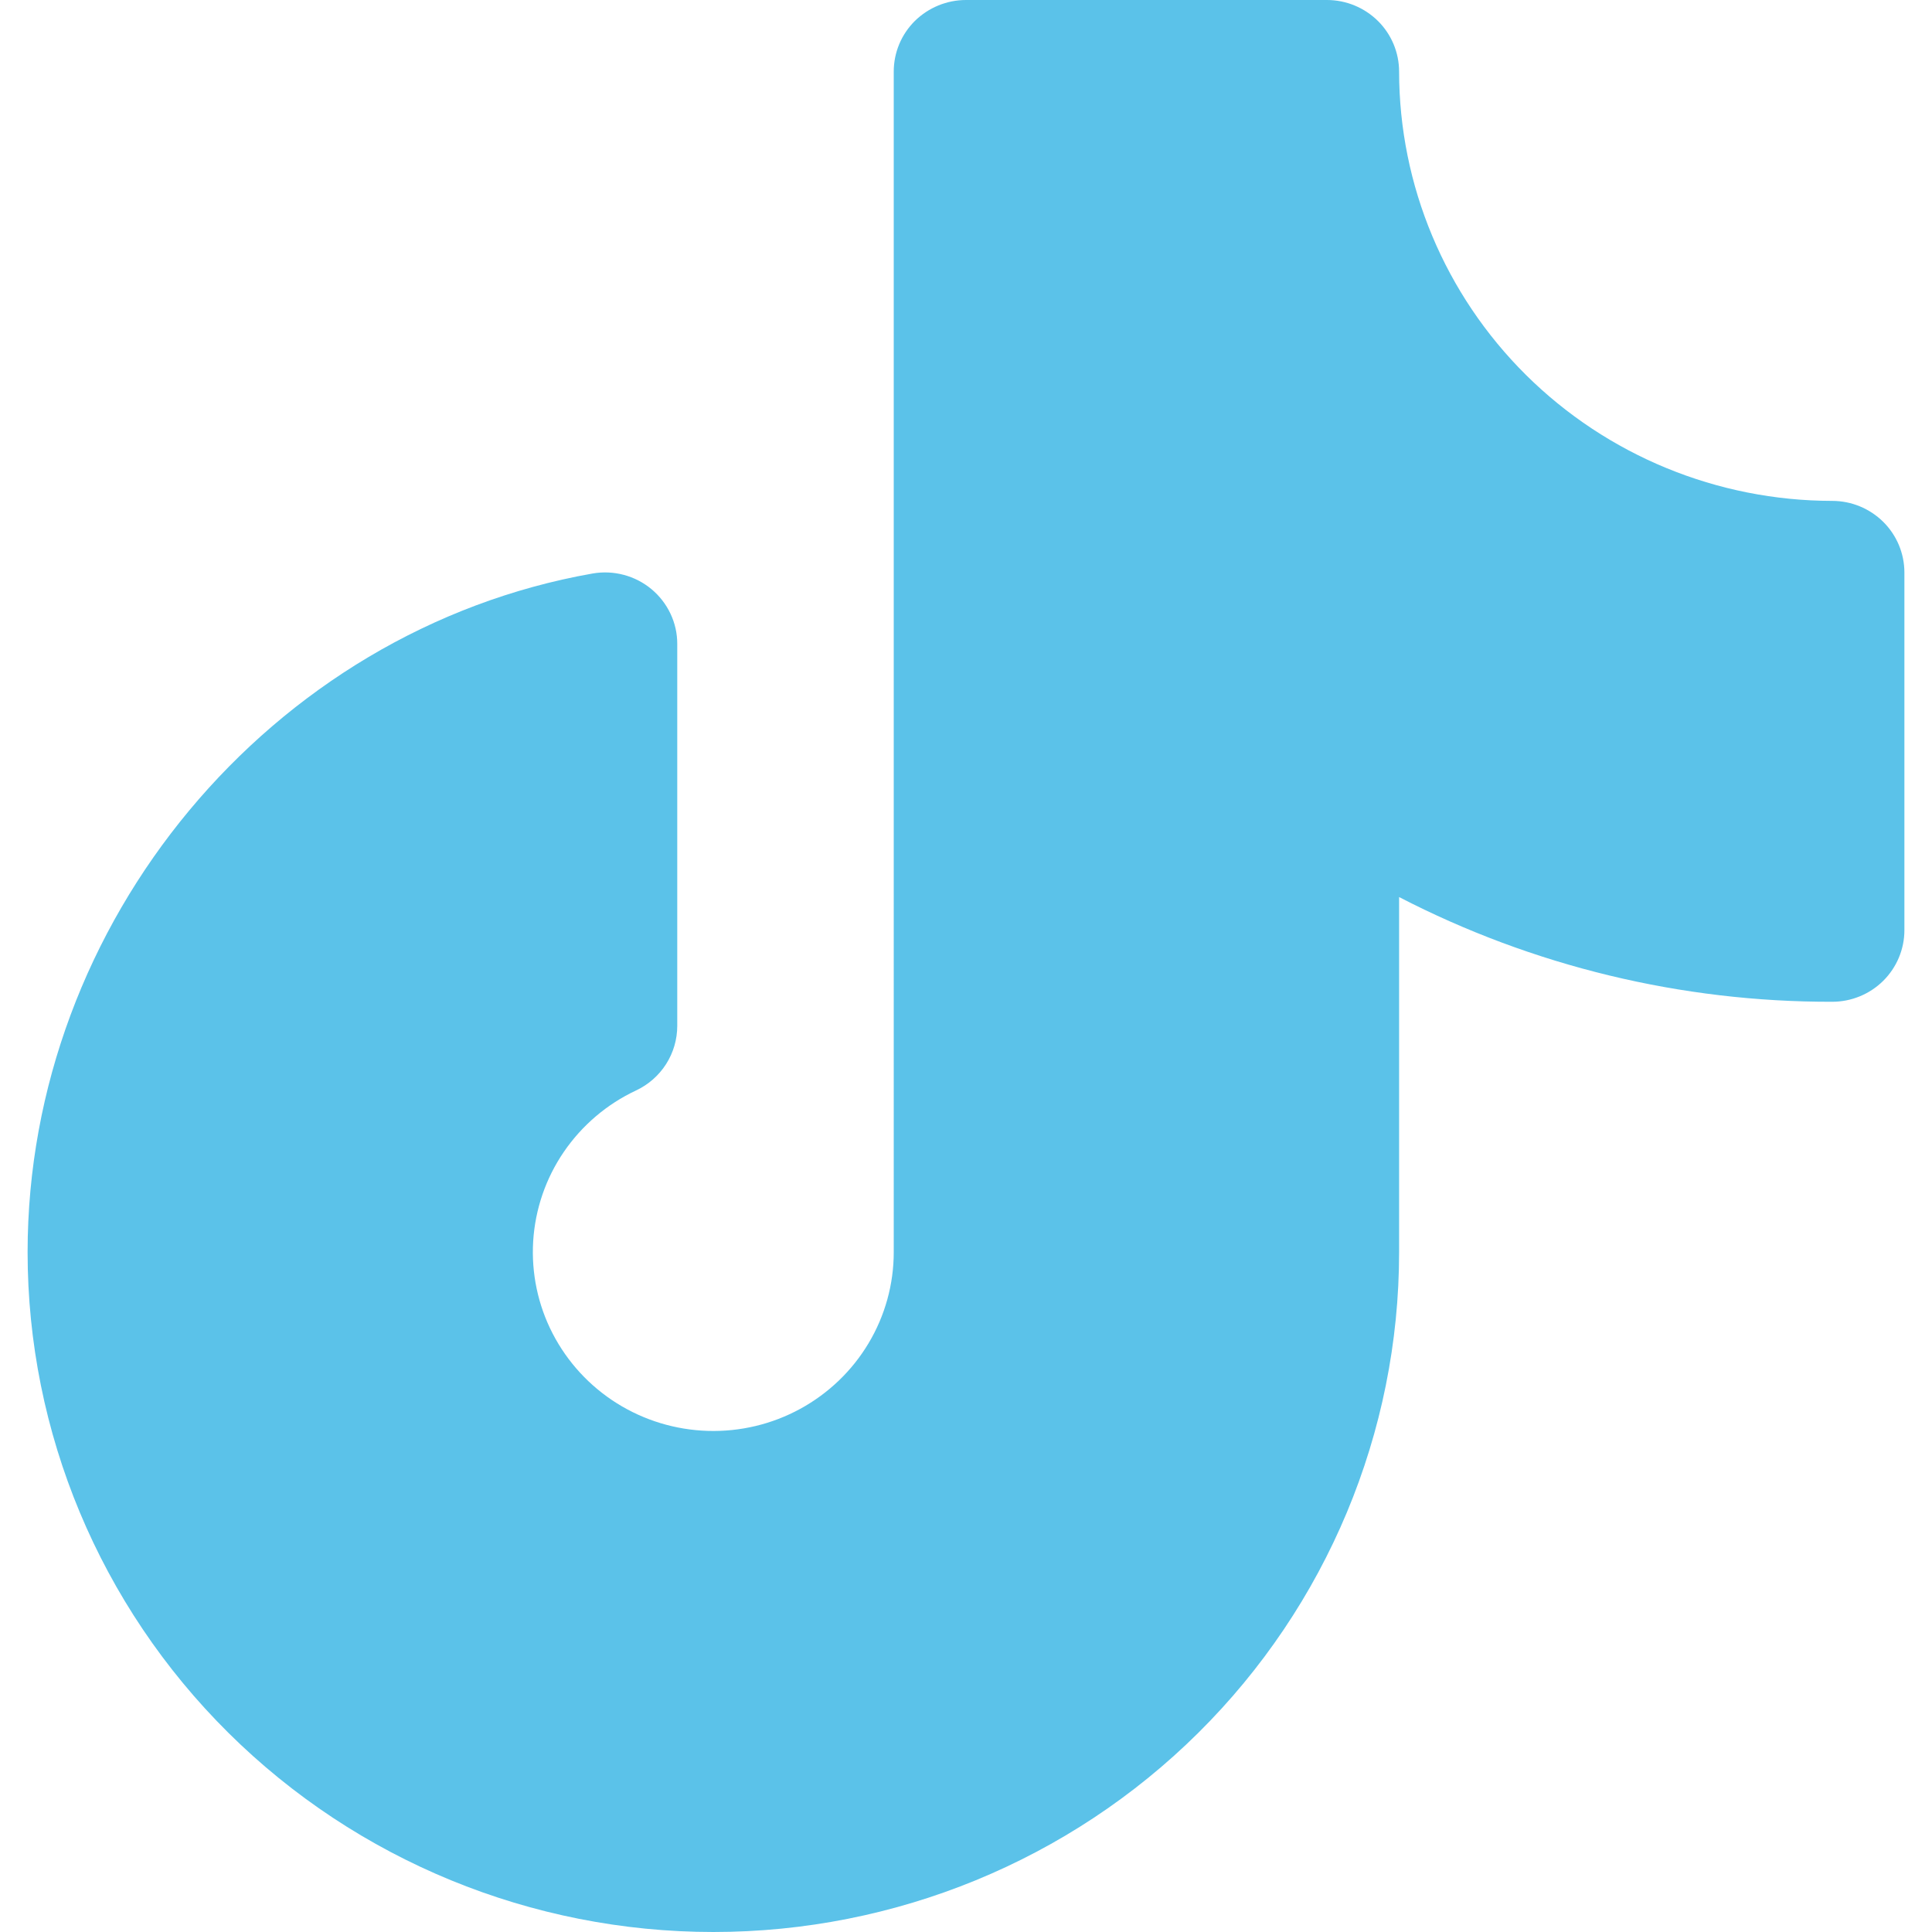
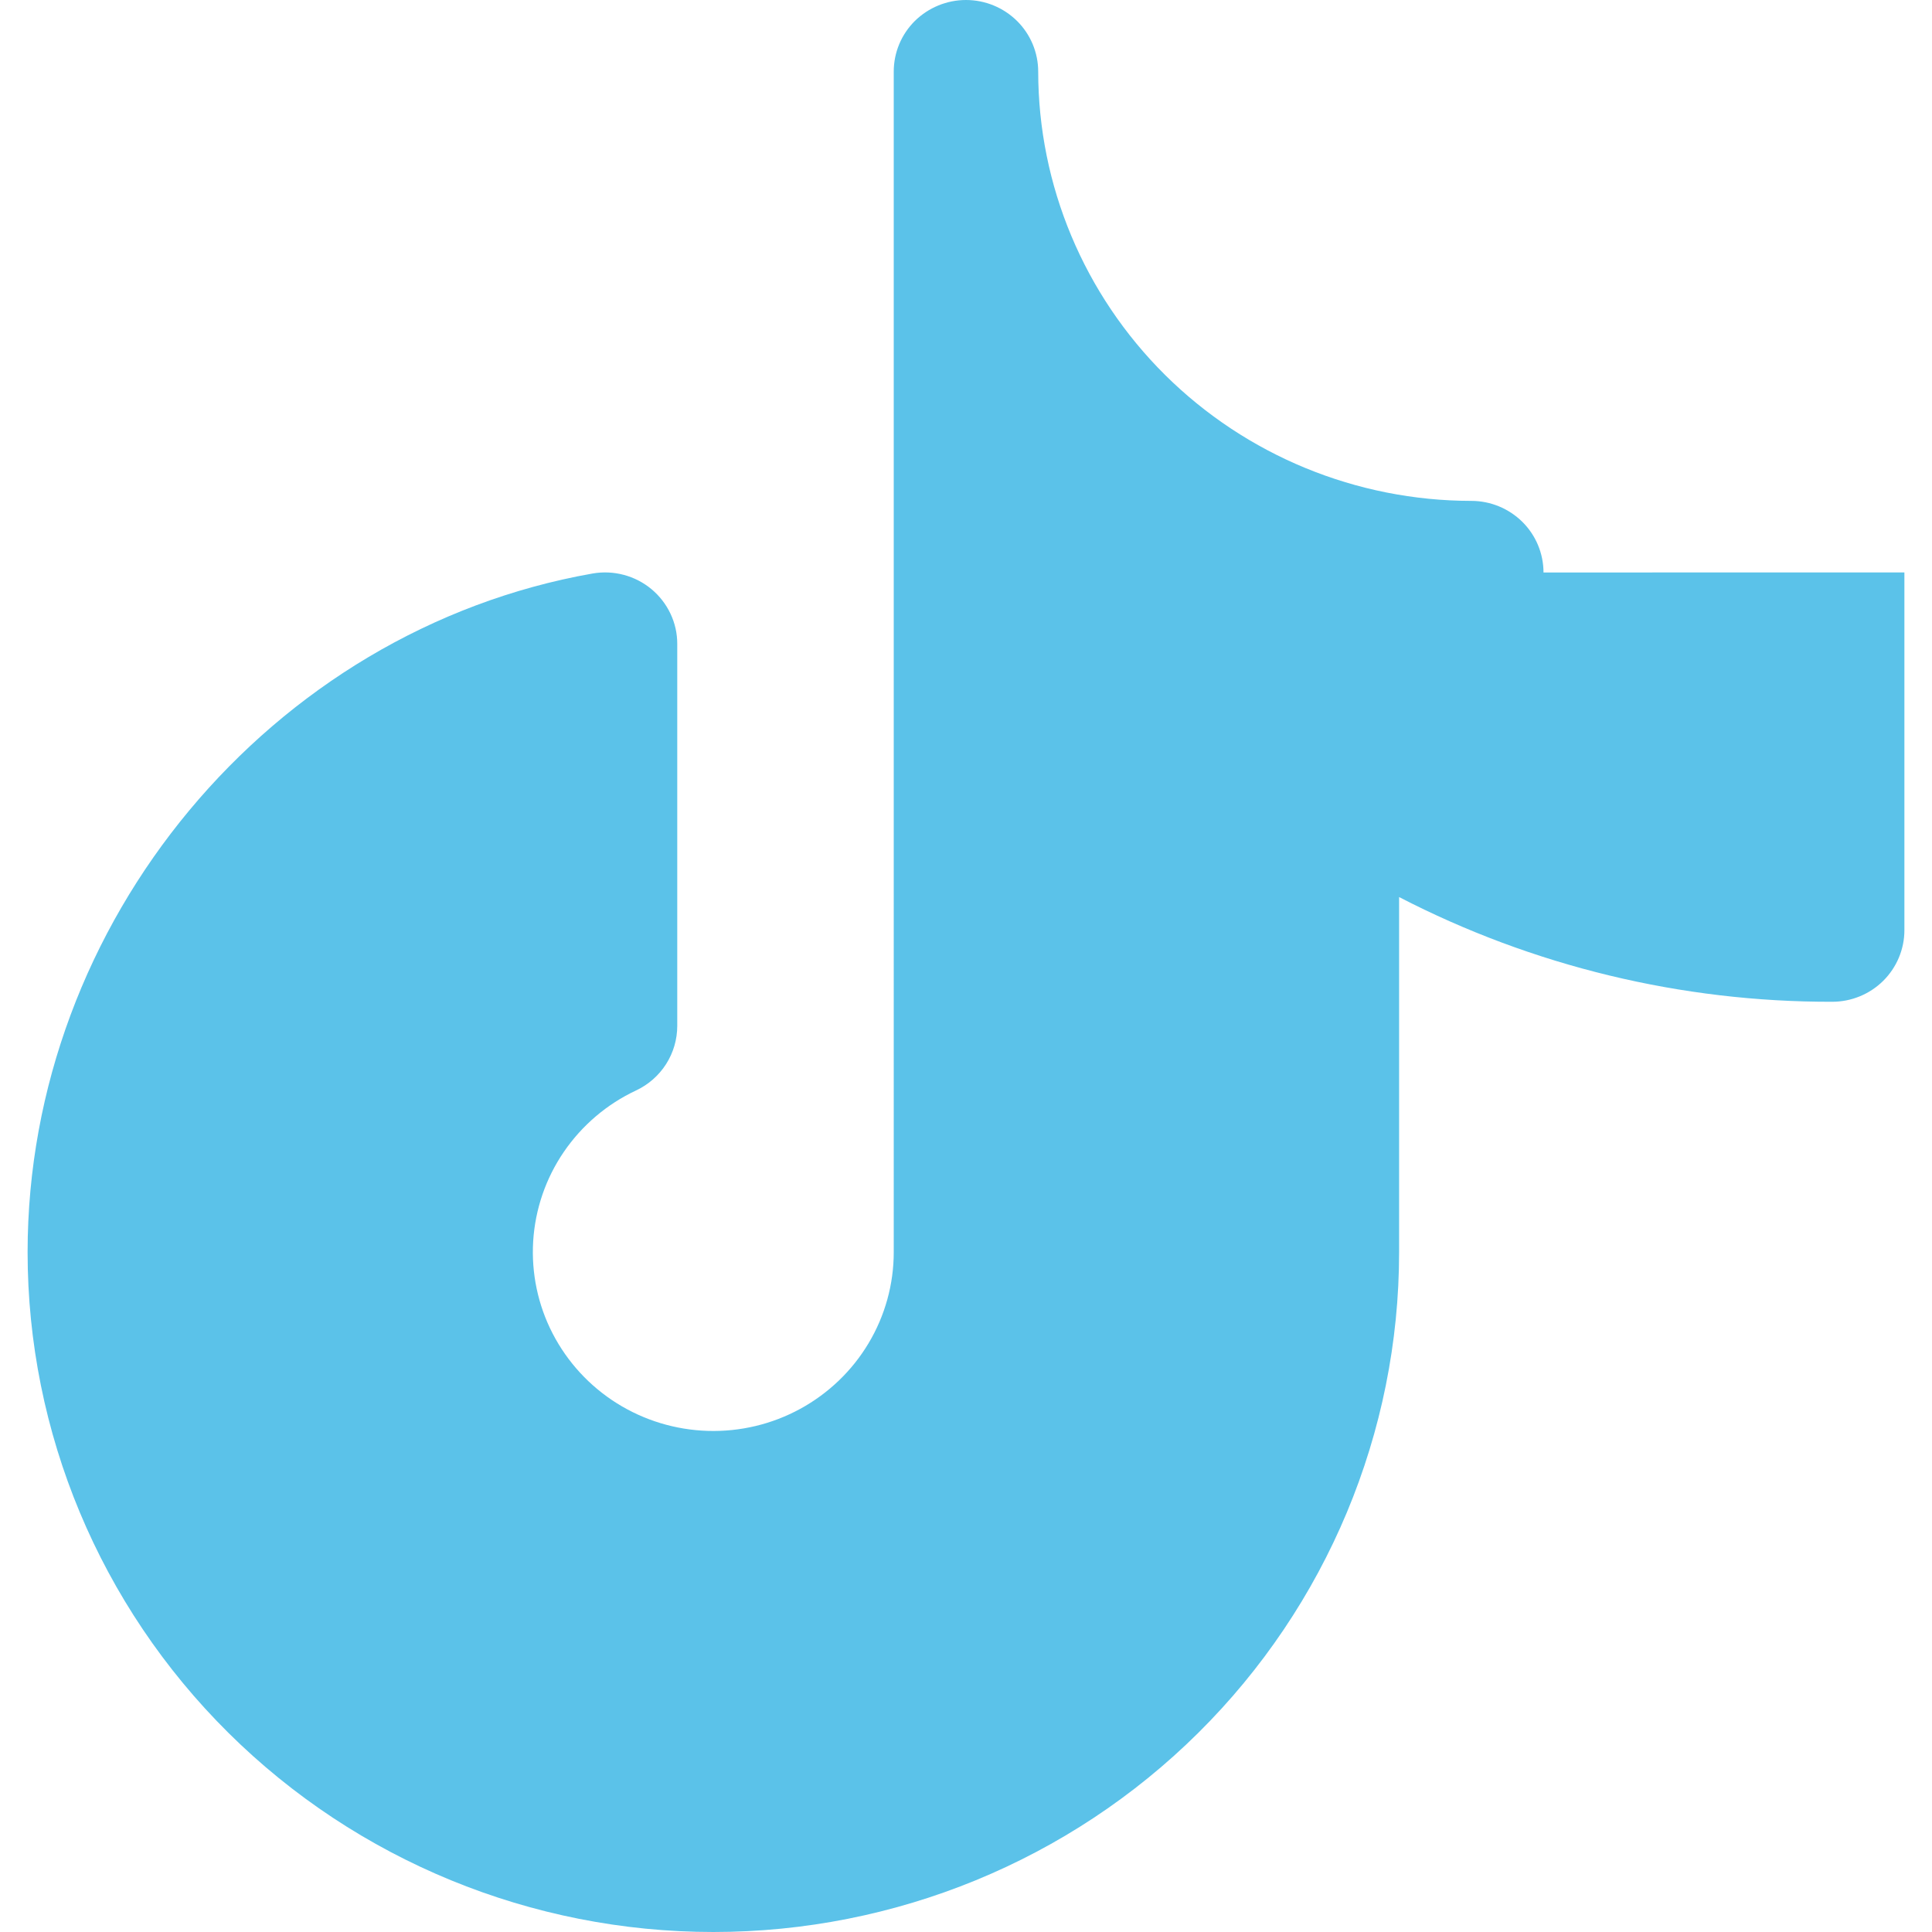
<svg xmlns="http://www.w3.org/2000/svg" width="35" height="35" viewBox="0 0 35 35" fill="none">
-   <path d="M34.5 10.37v6.481c0 .344-.138.673-.383.917-.245.243-.578.38-.925.38-2.732.006-5.424-.645-7.846-1.897v6.434c0 3.266-1.309 6.398-3.639 8.708C19.378 33.703 16.218 35 12.923 35c-3.295 0-6.455-1.298-8.784-3.607C1.809 29.084.5 25.951.5 22.685c0-5.979 4.399-11.265 10.233-12.295.188-.033.381-.025.566.024.185.049.356.137.503.259.146.122.264.274.345.446.081.172.123.359.122.548v6.917c0.0.245-.07.486-.202.693-.132.207-.321.373-.545.478-.529.248-.98.633-1.308 1.113-.328.48-.519 1.039-.555 1.618-.035.579.086 1.157.353 1.673.267.516.668.952 1.162 1.262.494.31 1.063.483 1.648.501.585.018 1.164-.12 1.676-.4.512-.28.94-.69 1.238-1.19.298-.499.455-1.068.455-1.648V1.296c0-.344.138-.674.383-.917C16.821.137 17.153 0 17.5 0h6.538c.347 0 .679.137.925.38.245.243.383.573.383.917.002 2.062.83 4.039 2.3 5.497 1.471 1.458 3.465 2.278 5.546 2.28.347 0 .679.137.925.38.245.243.383.573.383.917Z" fill="#5BC2E9" />
+   <path d="M34.5 10.37v6.481c0 .344-.138.673-.383.917-.245.243-.578.38-.925.38-2.732.006-5.424-.645-7.846-1.897v6.434c0 3.266-1.309 6.398-3.639 8.708C19.378 33.703 16.218 35 12.923 35c-3.295 0-6.455-1.298-8.784-3.607C1.809 29.084.5 25.951.5 22.685c0-5.979 4.399-11.265 10.233-12.295.188-.033.381-.025.566.024.185.049.356.137.503.259.146.122.264.274.345.446.081.172.123.359.122.548v6.917c0.0.245-.07.486-.202.693-.132.207-.321.373-.545.478-.529.248-.98.633-1.308 1.113-.328.48-.519 1.039-.555 1.618-.035.579.086 1.157.353 1.673.267.516.668.952 1.162 1.262.494.31 1.063.483 1.648.501.585.018 1.164-.12 1.676-.4.512-.28.94-.69 1.238-1.19.298-.499.455-1.068.455-1.648V1.296c0-.344.138-.674.383-.917C16.821.137 17.153 0 17.5 0c.347 0 .679.137.925.38.245.243.383.573.383.917.002 2.062.83 4.039 2.3 5.497 1.471 1.458 3.465 2.278 5.546 2.28.347 0 .679.137.925.38.245.243.383.573.383.917Z" fill="#5BC2E9" />
</svg>